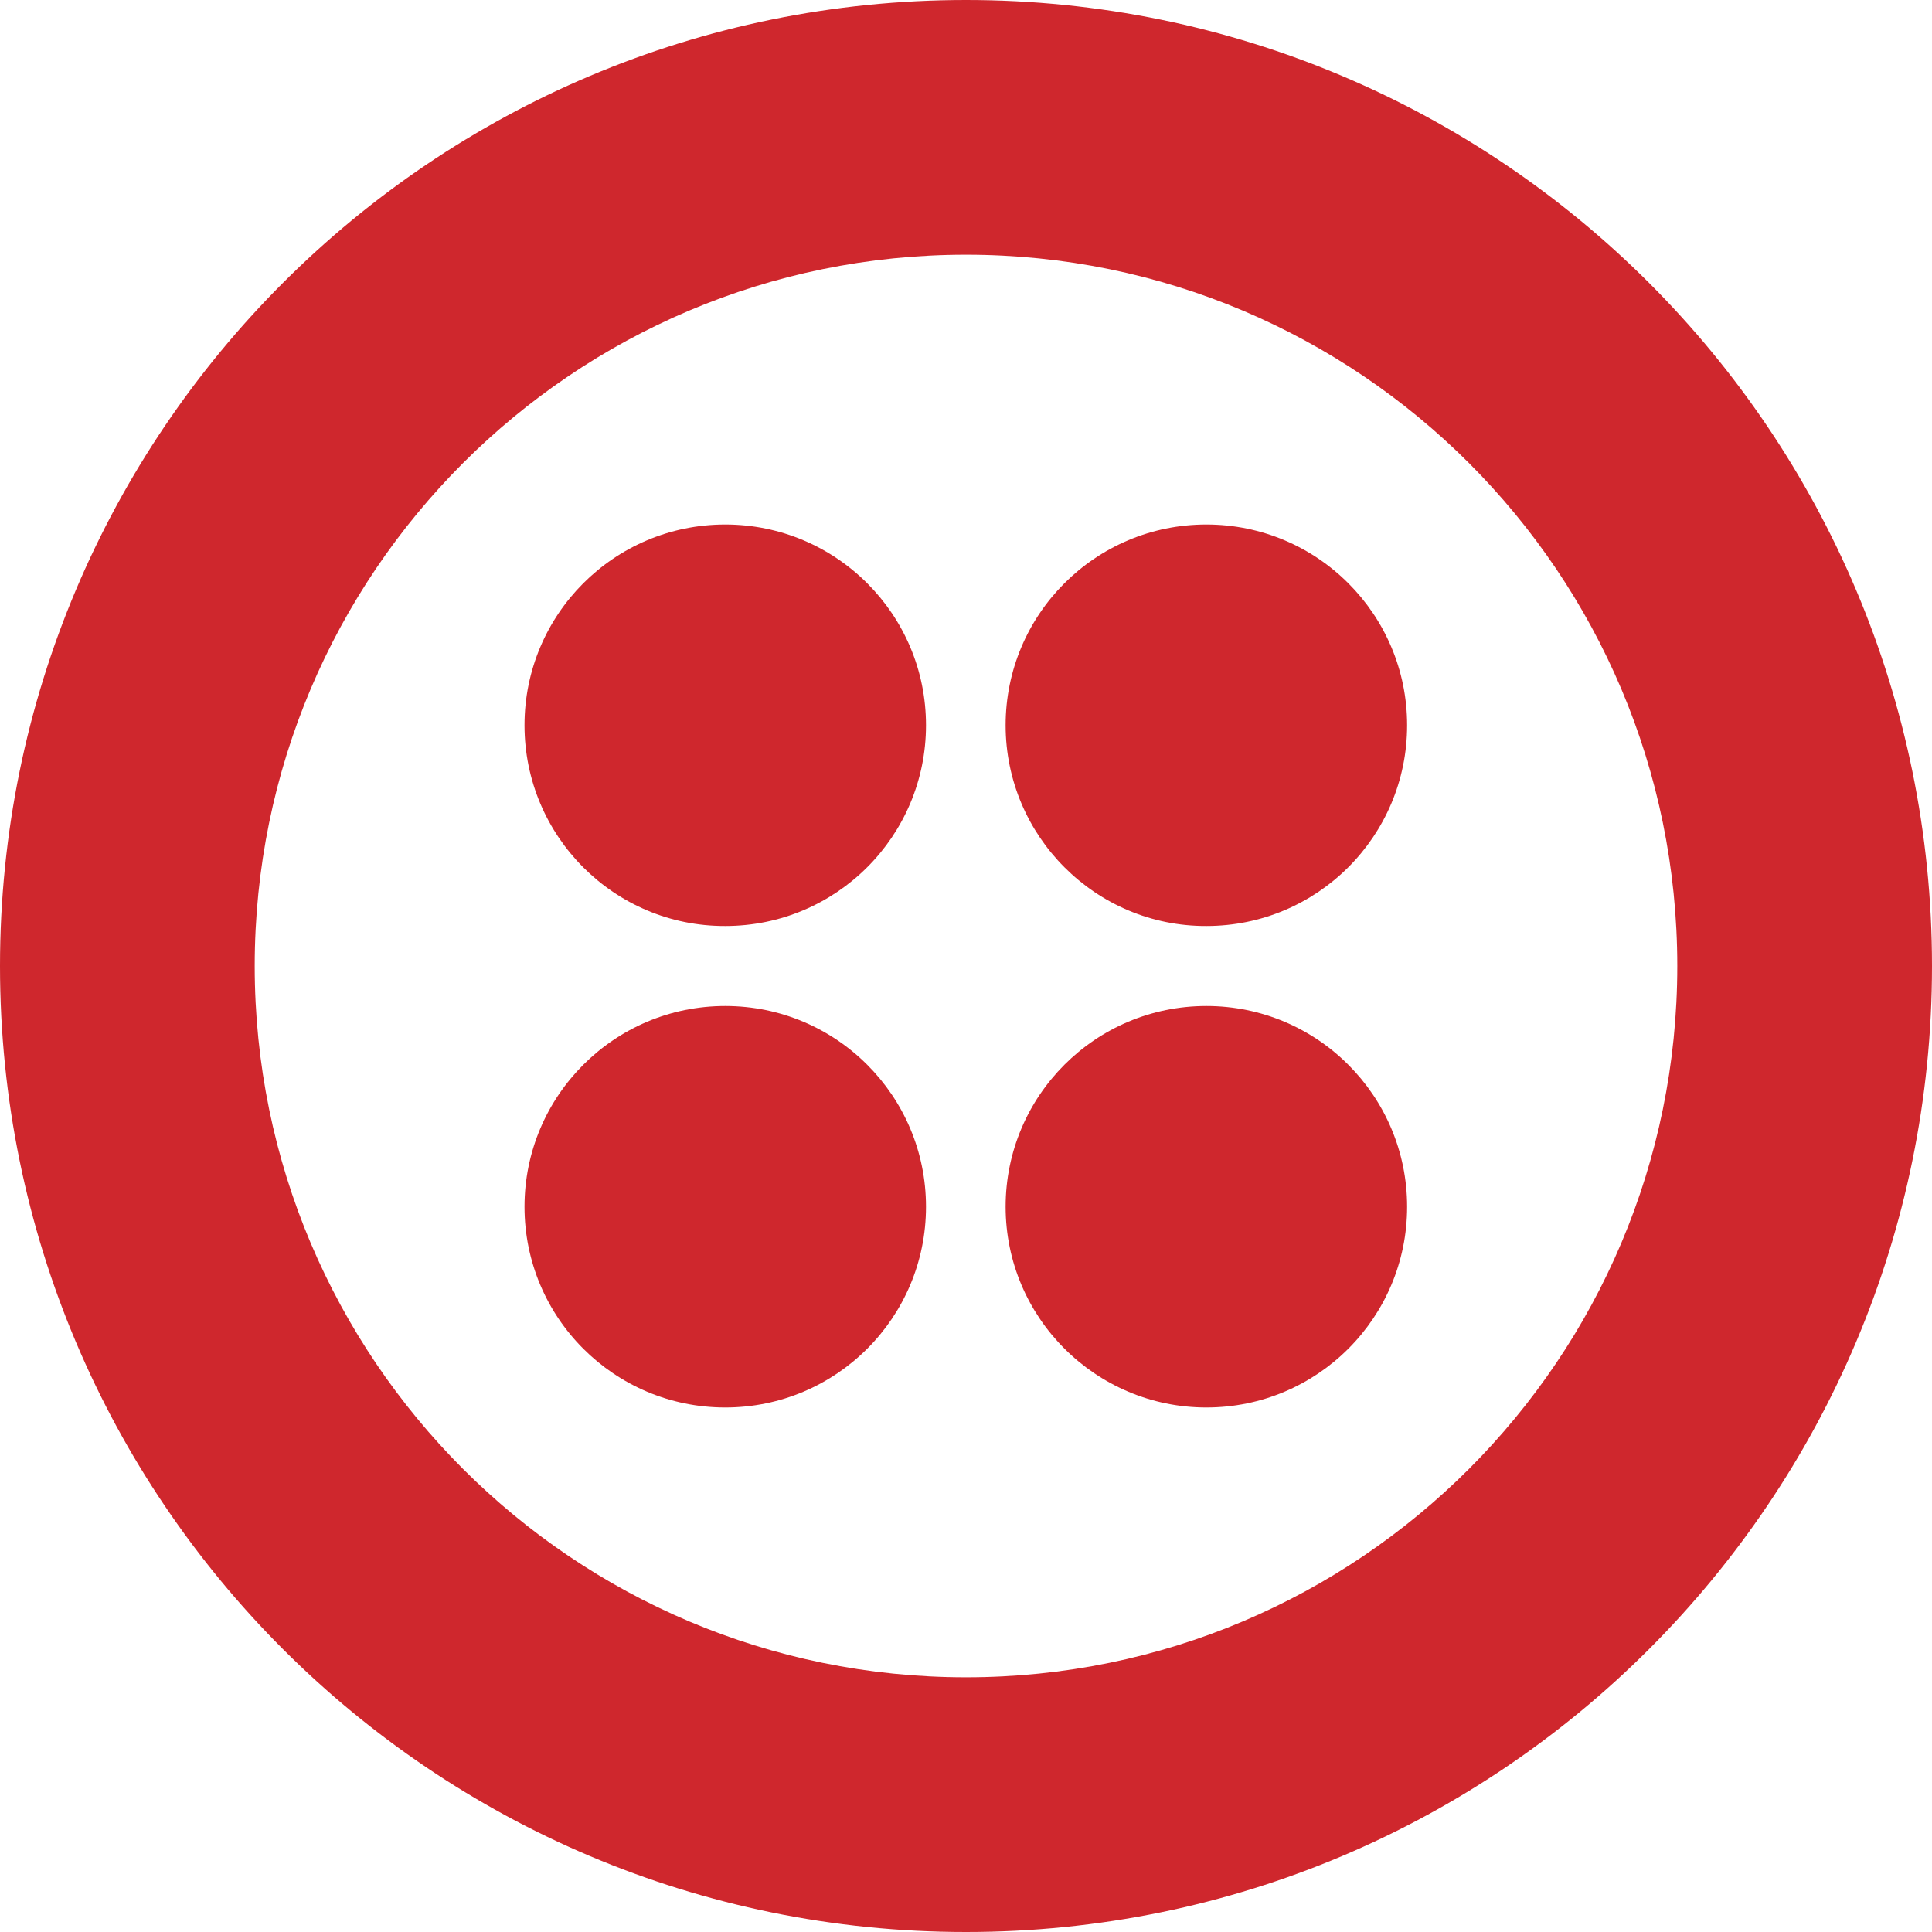
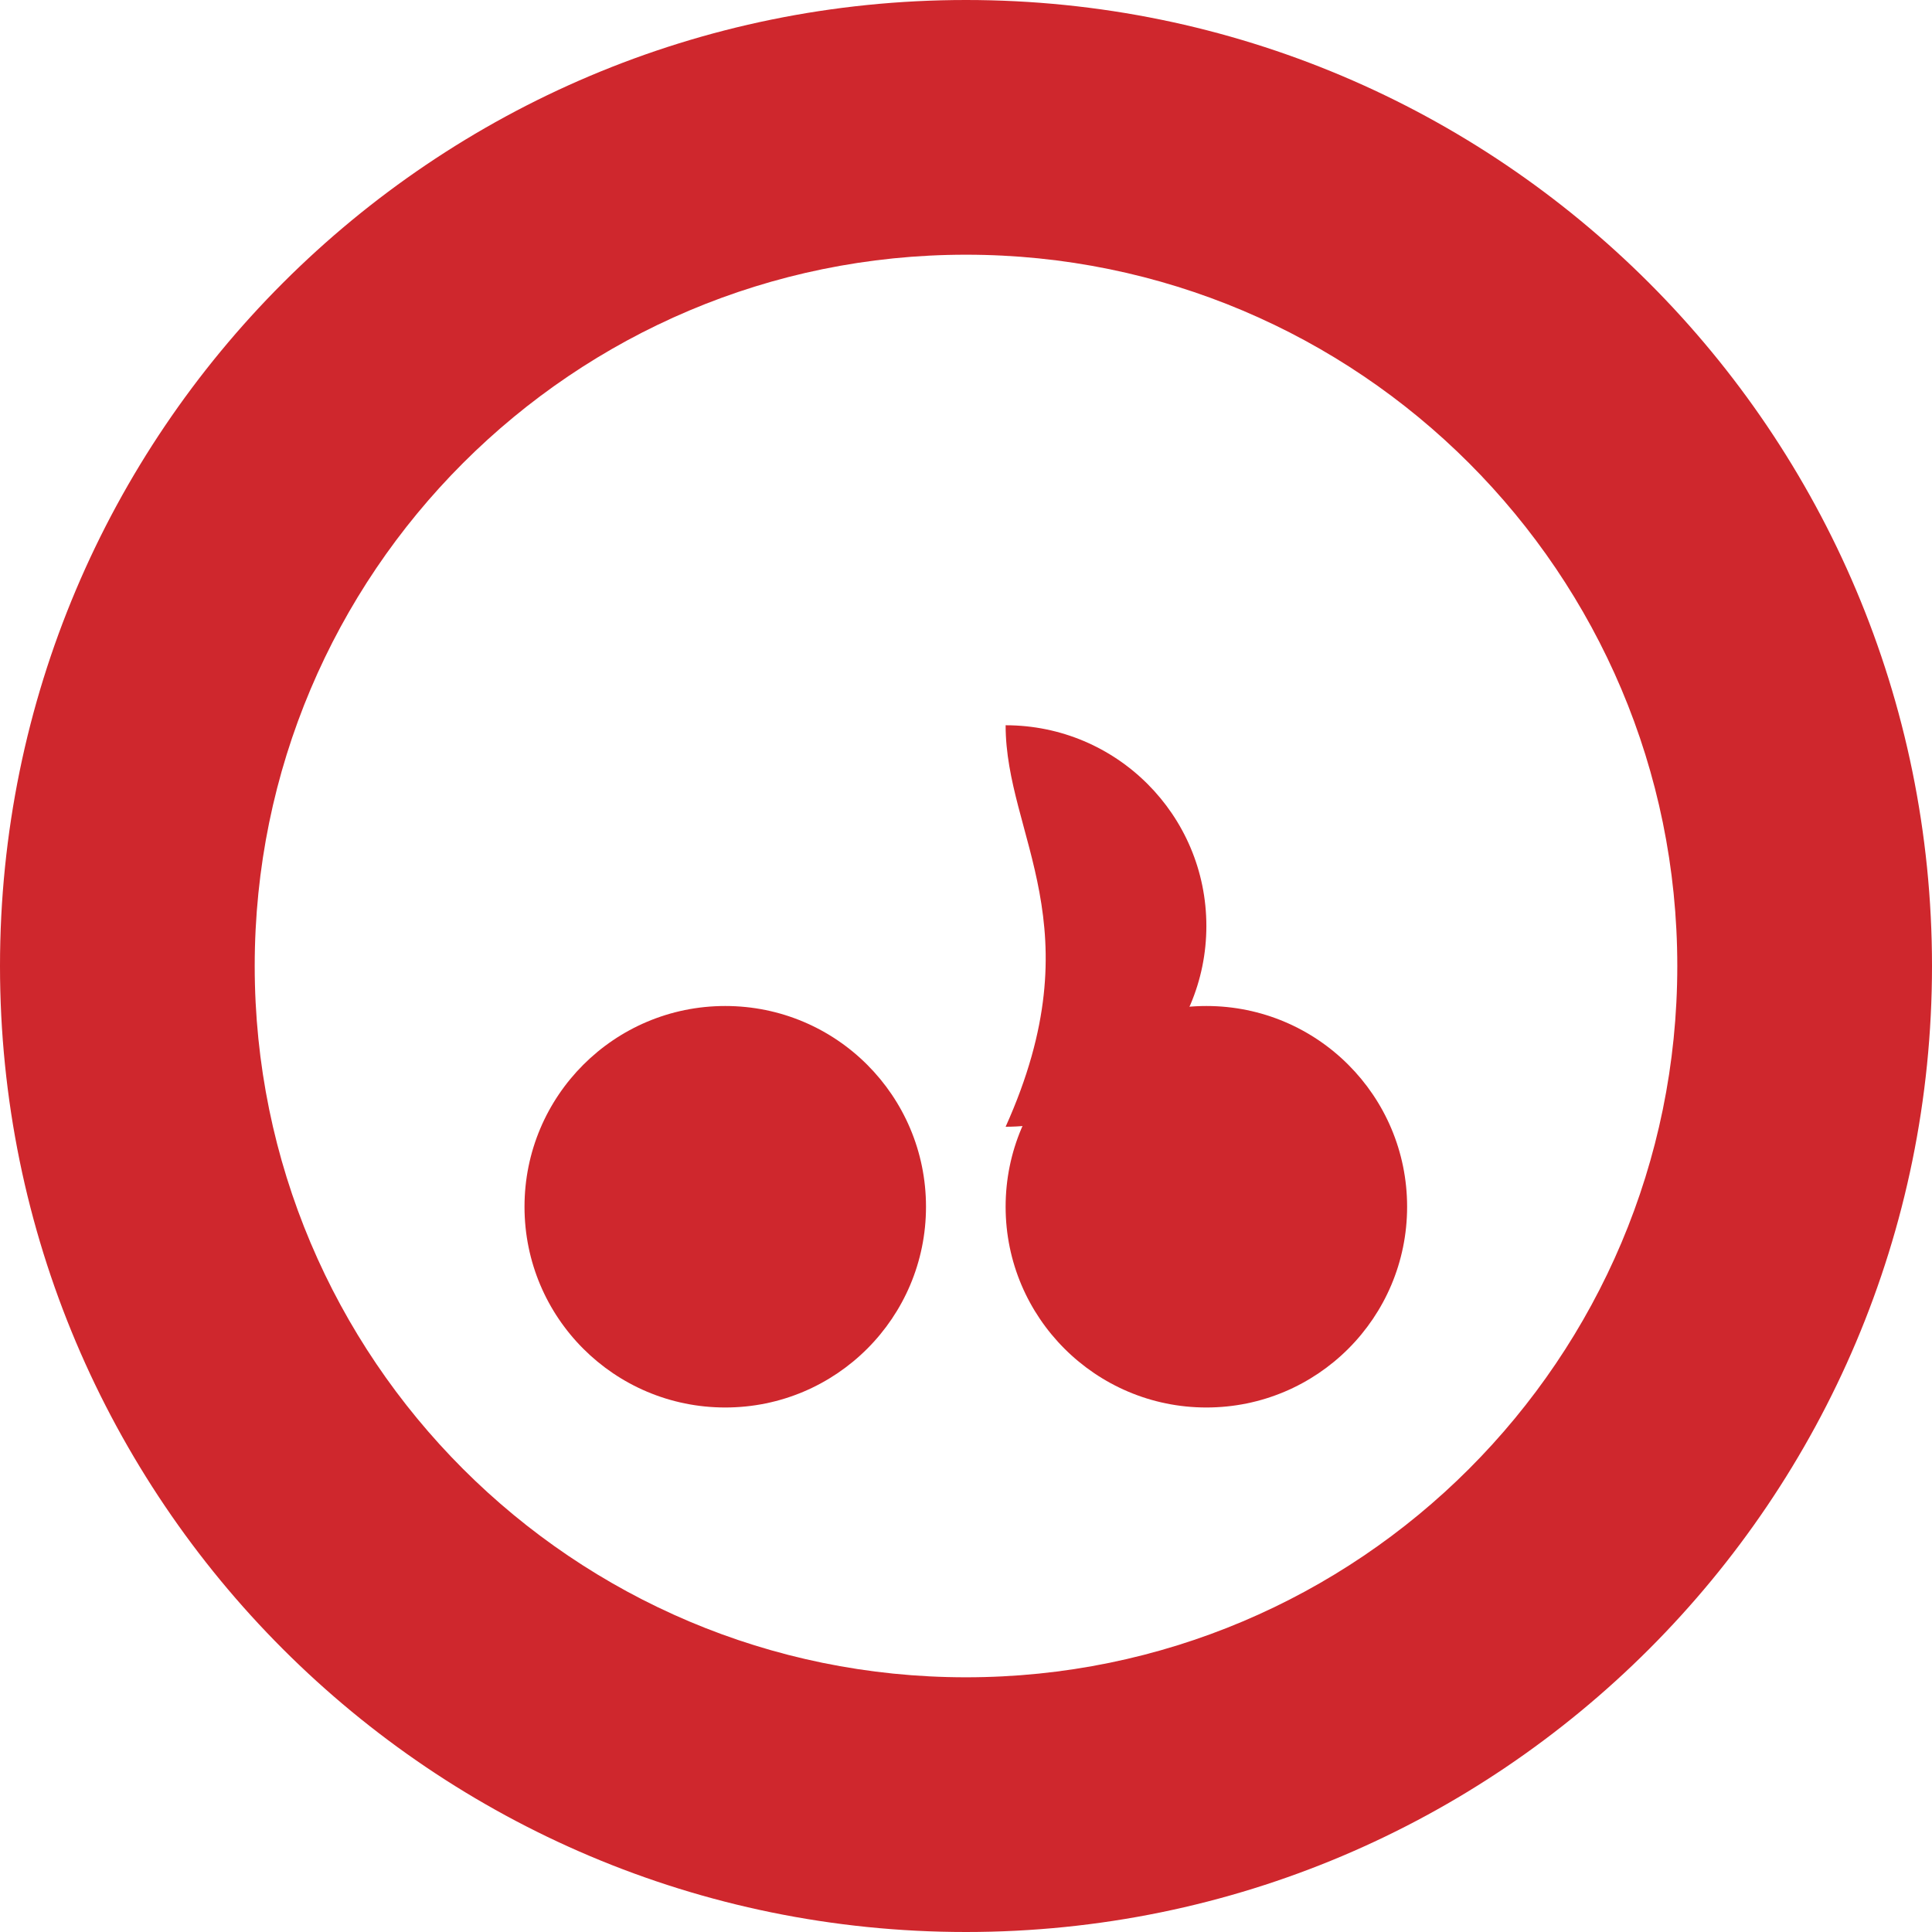
<svg xmlns="http://www.w3.org/2000/svg" version="1.1" id="Layer_1" x="0px" y="0px" viewBox="0 0 512 512" style="enable-background:new 0 0 512 512;" xml:space="preserve">
  <style type="text/css">
	.st0{fill:#CF272D;}
</style>
  <g>
    <path class="st0" d="M256,444.5c-104.1,0-188.5-84.4-188.5-188.5c0-104.1,84.4-188.5,188.5-188.5c104.1,0,188.5,84.4,188.5,188.5   C444.5,360.1,360.1,444.5,256,444.5z M256,0C114.6,0,0,114.6,0,256s114.6,256,256,256s256-114.6,256-256S397.4,0,256,0z" />
-     <path class="st0" d="M266.5,192.2c0-29.4,23.8-53.2,53.2-53.2c29.4,0,53.2,23.8,53.2,53.2c0,29.4-23.8,53.2-53.2,53.2   C290.4,245.5,266.5,221.6,266.5,192.2" />
+     <path class="st0" d="M266.5,192.2c29.4,0,53.2,23.8,53.2,53.2c0,29.4-23.8,53.2-53.2,53.2   C290.4,245.5,266.5,221.6,266.5,192.2" />
    <path class="st0" d="M266.5,319.8c0-29.4,23.8-53.2,53.2-53.2c29.4,0,53.2,23.8,53.2,53.2c0,29.4-23.8,53.2-53.2,53.2   C290.4,373,266.5,349.2,266.5,319.8" />
    <path class="st0" d="M139,319.8c0-29.4,23.8-53.2,53.2-53.2c29.4,0,53.2,23.8,53.2,53.2c0,29.4-23.8,53.2-53.2,53.2   C162.8,373,139,349.2,139,319.8" />
-     <path class="st0" d="M139,192.2c0-29.4,23.8-53.2,53.2-53.2c29.4,0,53.2,23.8,53.2,53.2c0,29.4-23.8,53.2-53.2,53.2   C162.8,245.5,139,221.6,139,192.2" />
  </g>
</svg>